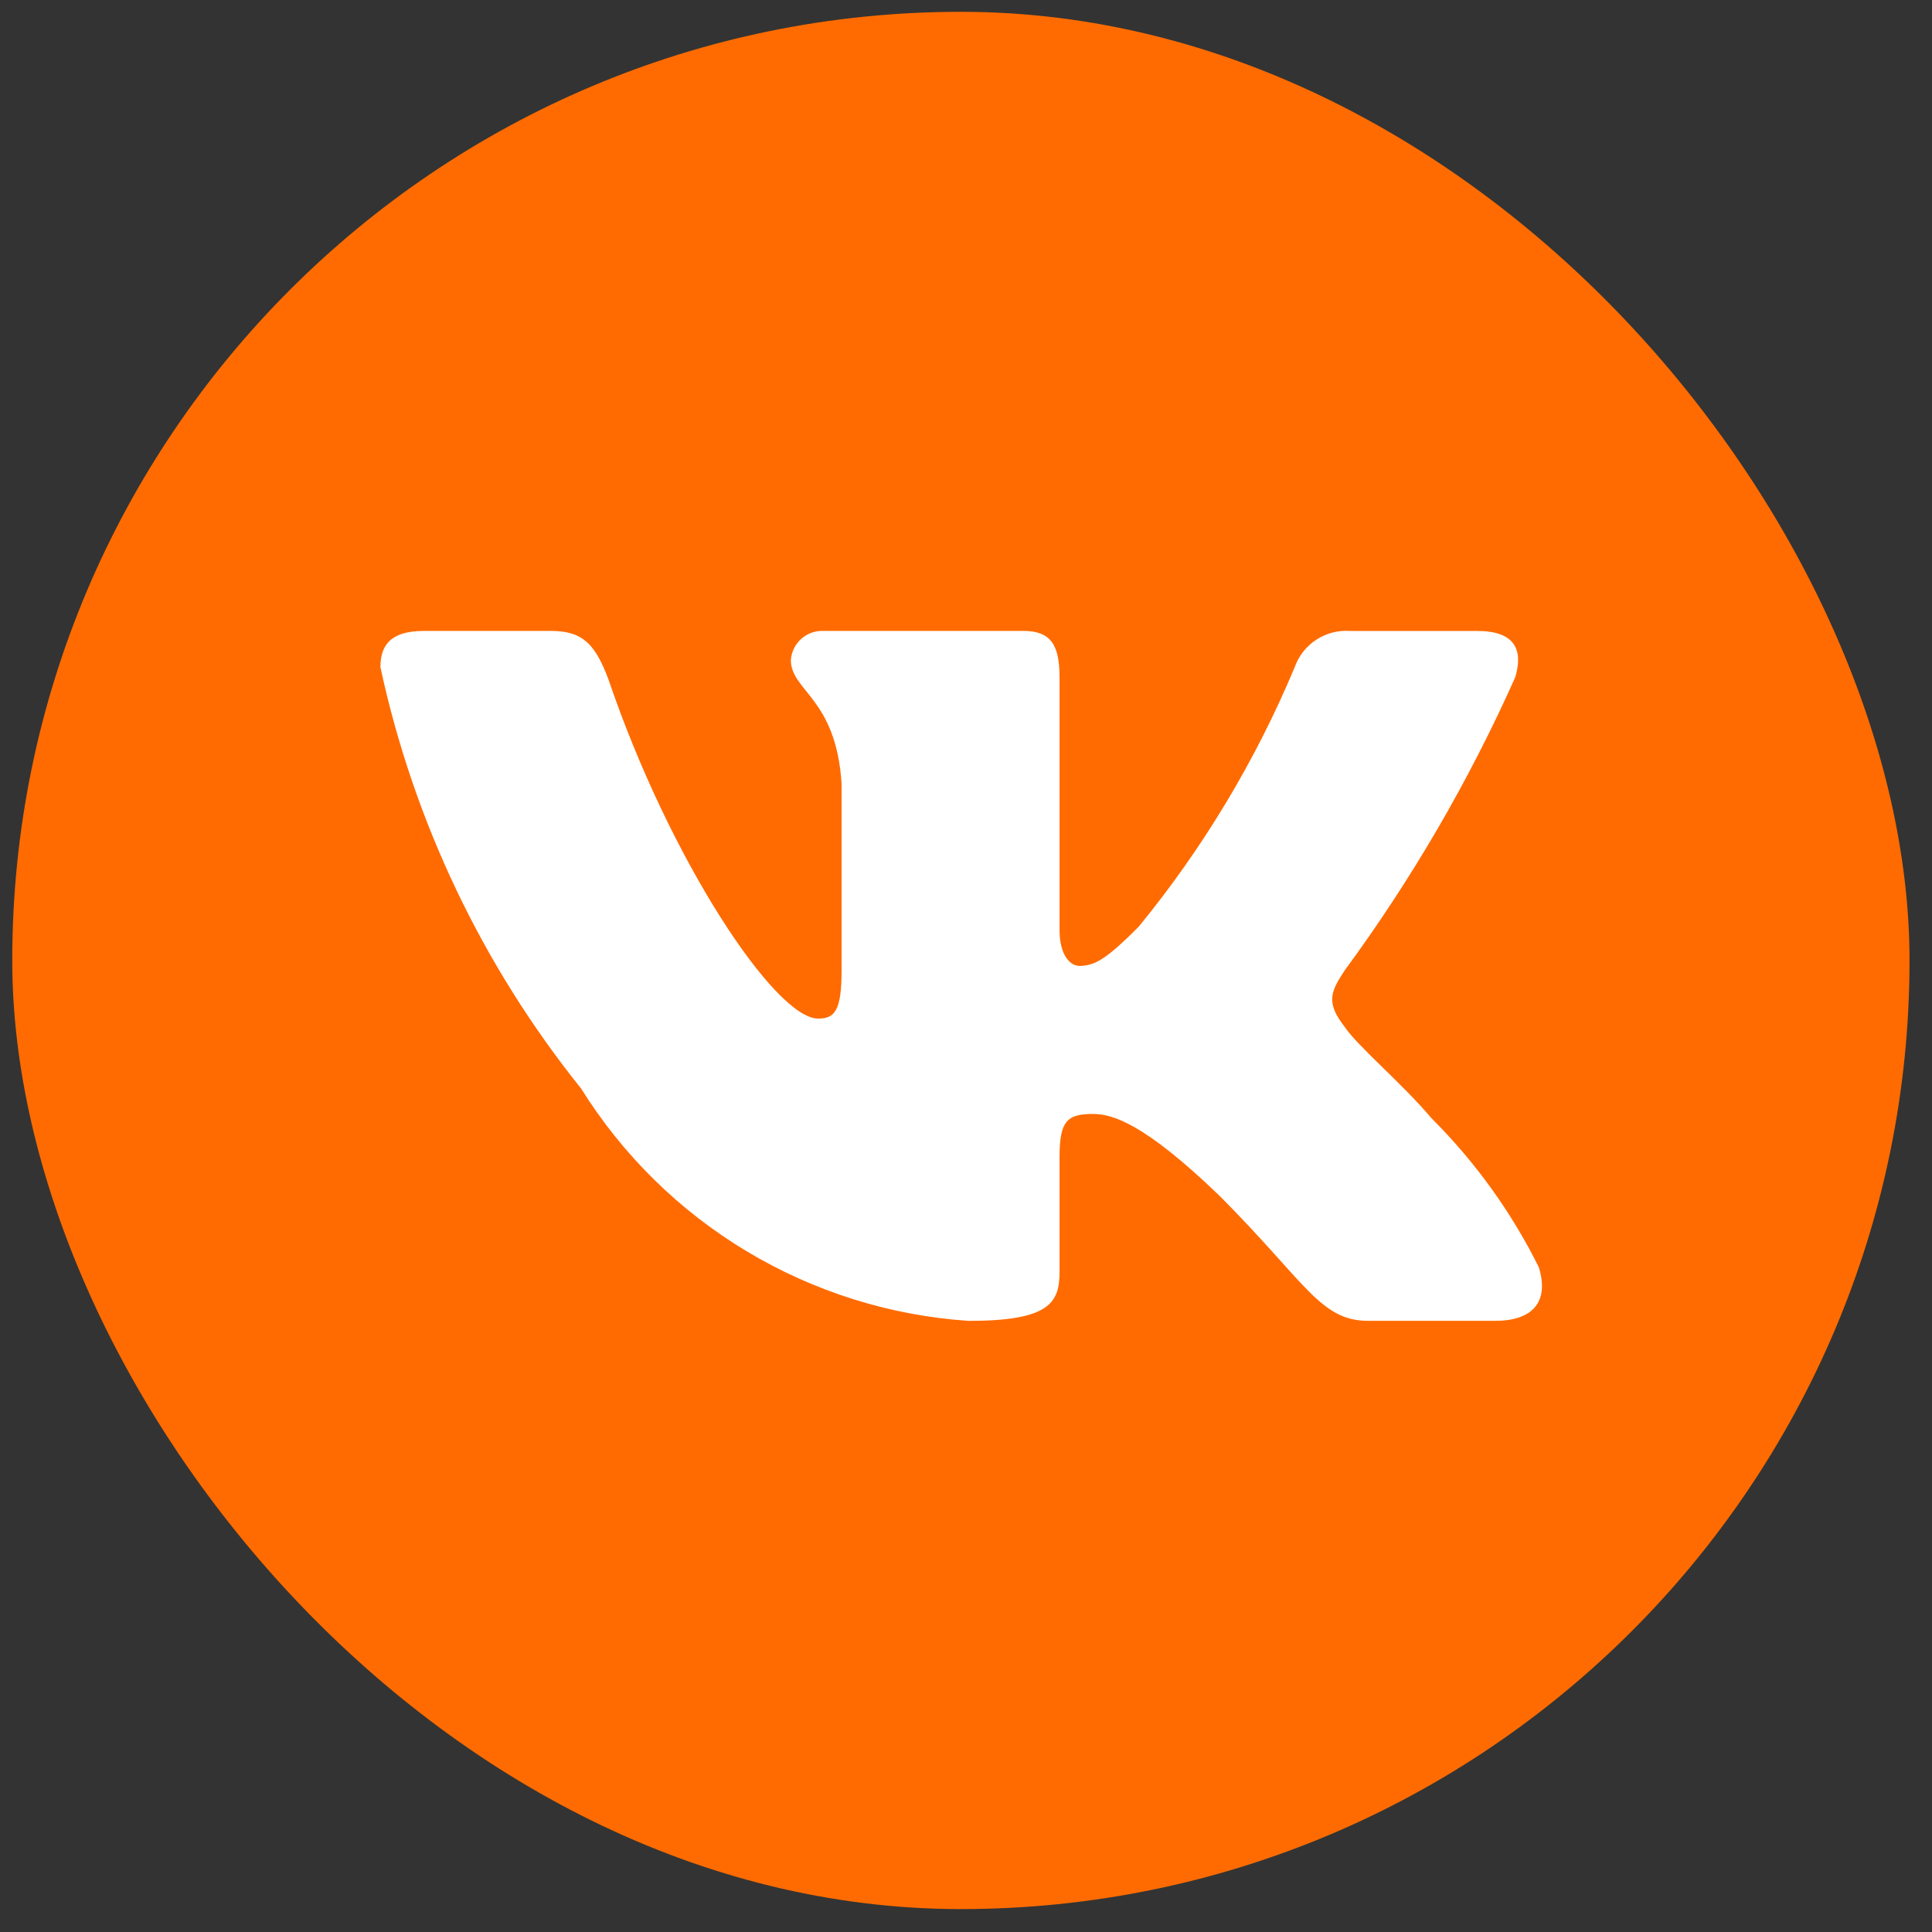
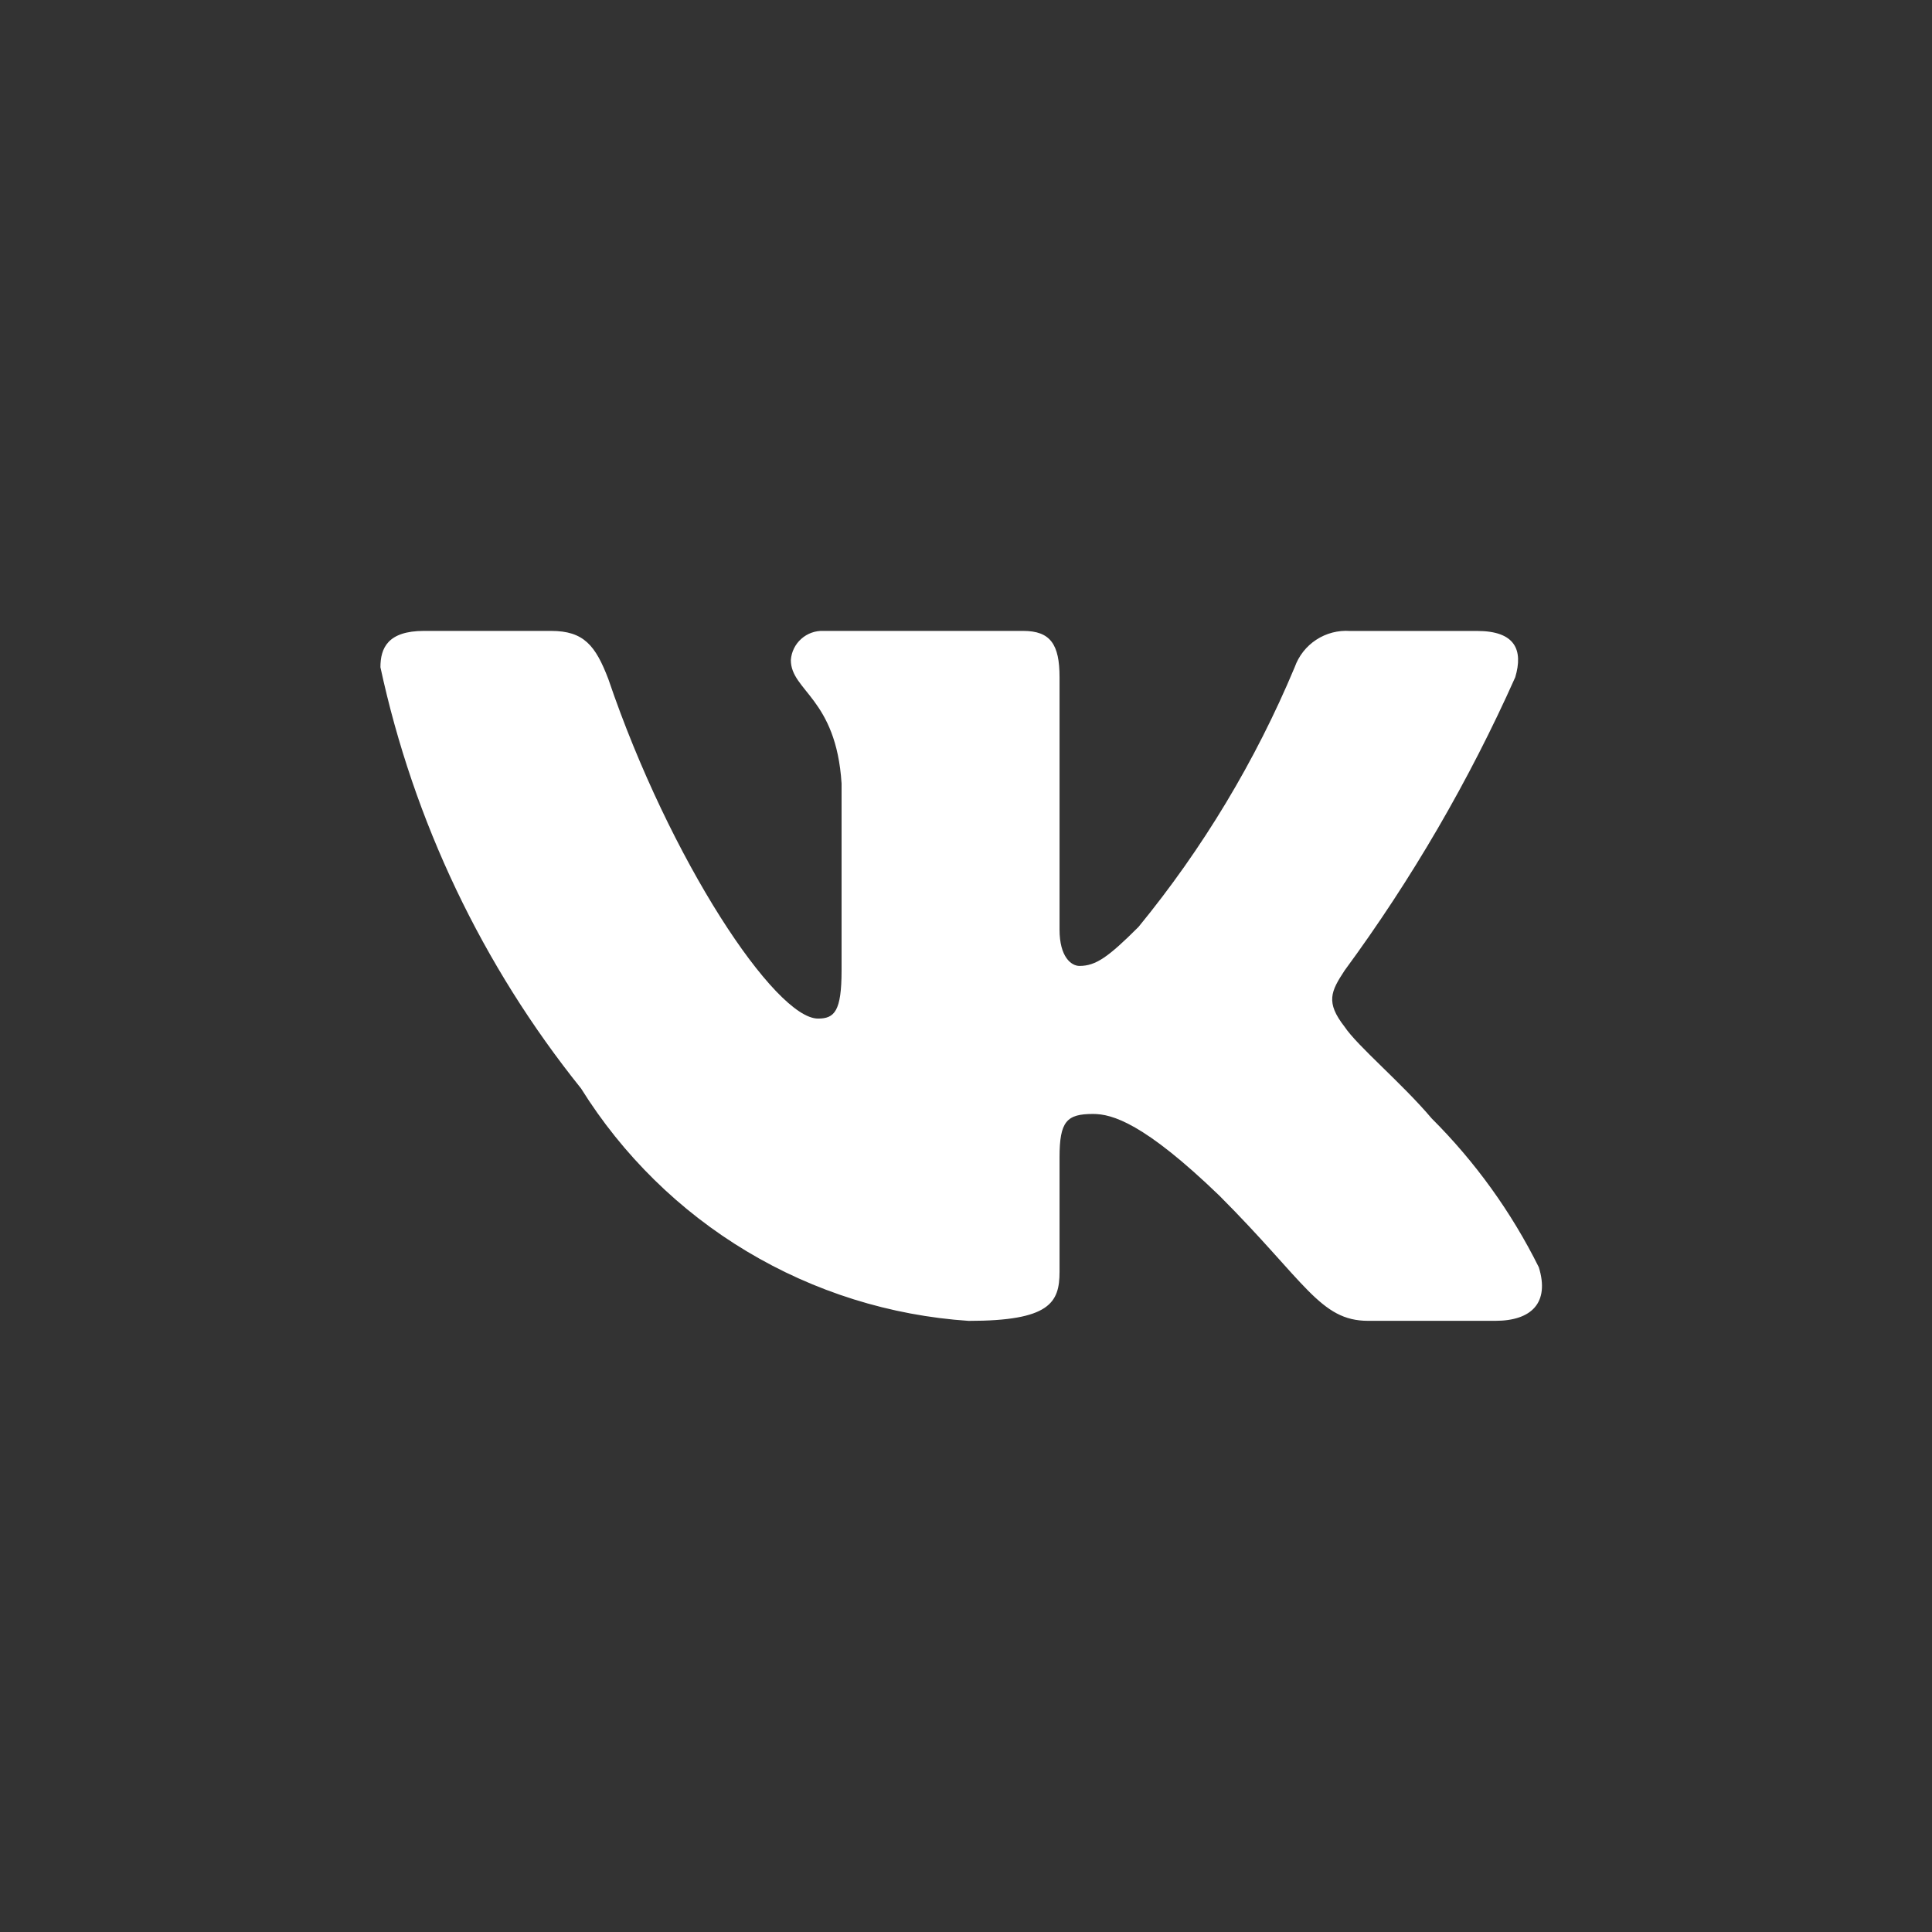
<svg xmlns="http://www.w3.org/2000/svg" width="79" height="79" viewBox="0 0 79 79" fill="none">
  <rect x="0" y="0" width="79" height="79" fill="#333333" stroke="none" />
-   <rect x="0.501" y="0.483" width="77.58" height="77.58" rx="38.79" fill="#FF6B00" />
  <path d="M61.144 54.009H55.943C53.976 54.009 53.384 52.416 49.858 48.888C46.777 45.919 45.476 45.55 44.697 45.55C43.619 45.55 43.325 45.846 43.325 47.33V52.006C43.325 53.271 42.915 54.011 39.61 54.011C36.404 53.796 33.296 52.822 30.54 51.17C27.784 49.518 25.461 47.234 23.76 44.508C19.724 39.482 16.915 33.585 15.556 27.284C15.556 26.505 15.852 25.798 17.338 25.798H22.534C23.87 25.798 24.351 26.393 24.875 27.767C27.397 35.192 31.702 41.65 33.45 41.65C34.12 41.65 34.412 41.354 34.412 39.684V32.036C34.191 28.547 32.338 28.253 32.338 26.99C32.361 26.657 32.514 26.346 32.763 26.124C33.012 25.901 33.338 25.784 33.671 25.798H41.839C42.956 25.798 43.325 26.354 43.325 27.69V38.013C43.325 39.128 43.803 39.497 44.141 39.497C44.811 39.497 45.326 39.128 46.554 37.902C49.186 34.69 51.337 31.113 52.94 27.282C53.103 26.821 53.413 26.427 53.821 26.16C54.23 25.892 54.715 25.766 55.203 25.8H60.401C61.959 25.8 62.29 26.58 61.959 27.692C60.068 31.927 57.729 35.947 54.981 39.684C54.421 40.538 54.197 40.983 54.981 41.985C55.496 42.765 57.32 44.287 58.543 45.734C60.325 47.512 61.804 49.567 62.923 51.819C63.37 53.268 62.627 54.009 61.144 54.009Z" fill="white" />
</svg>